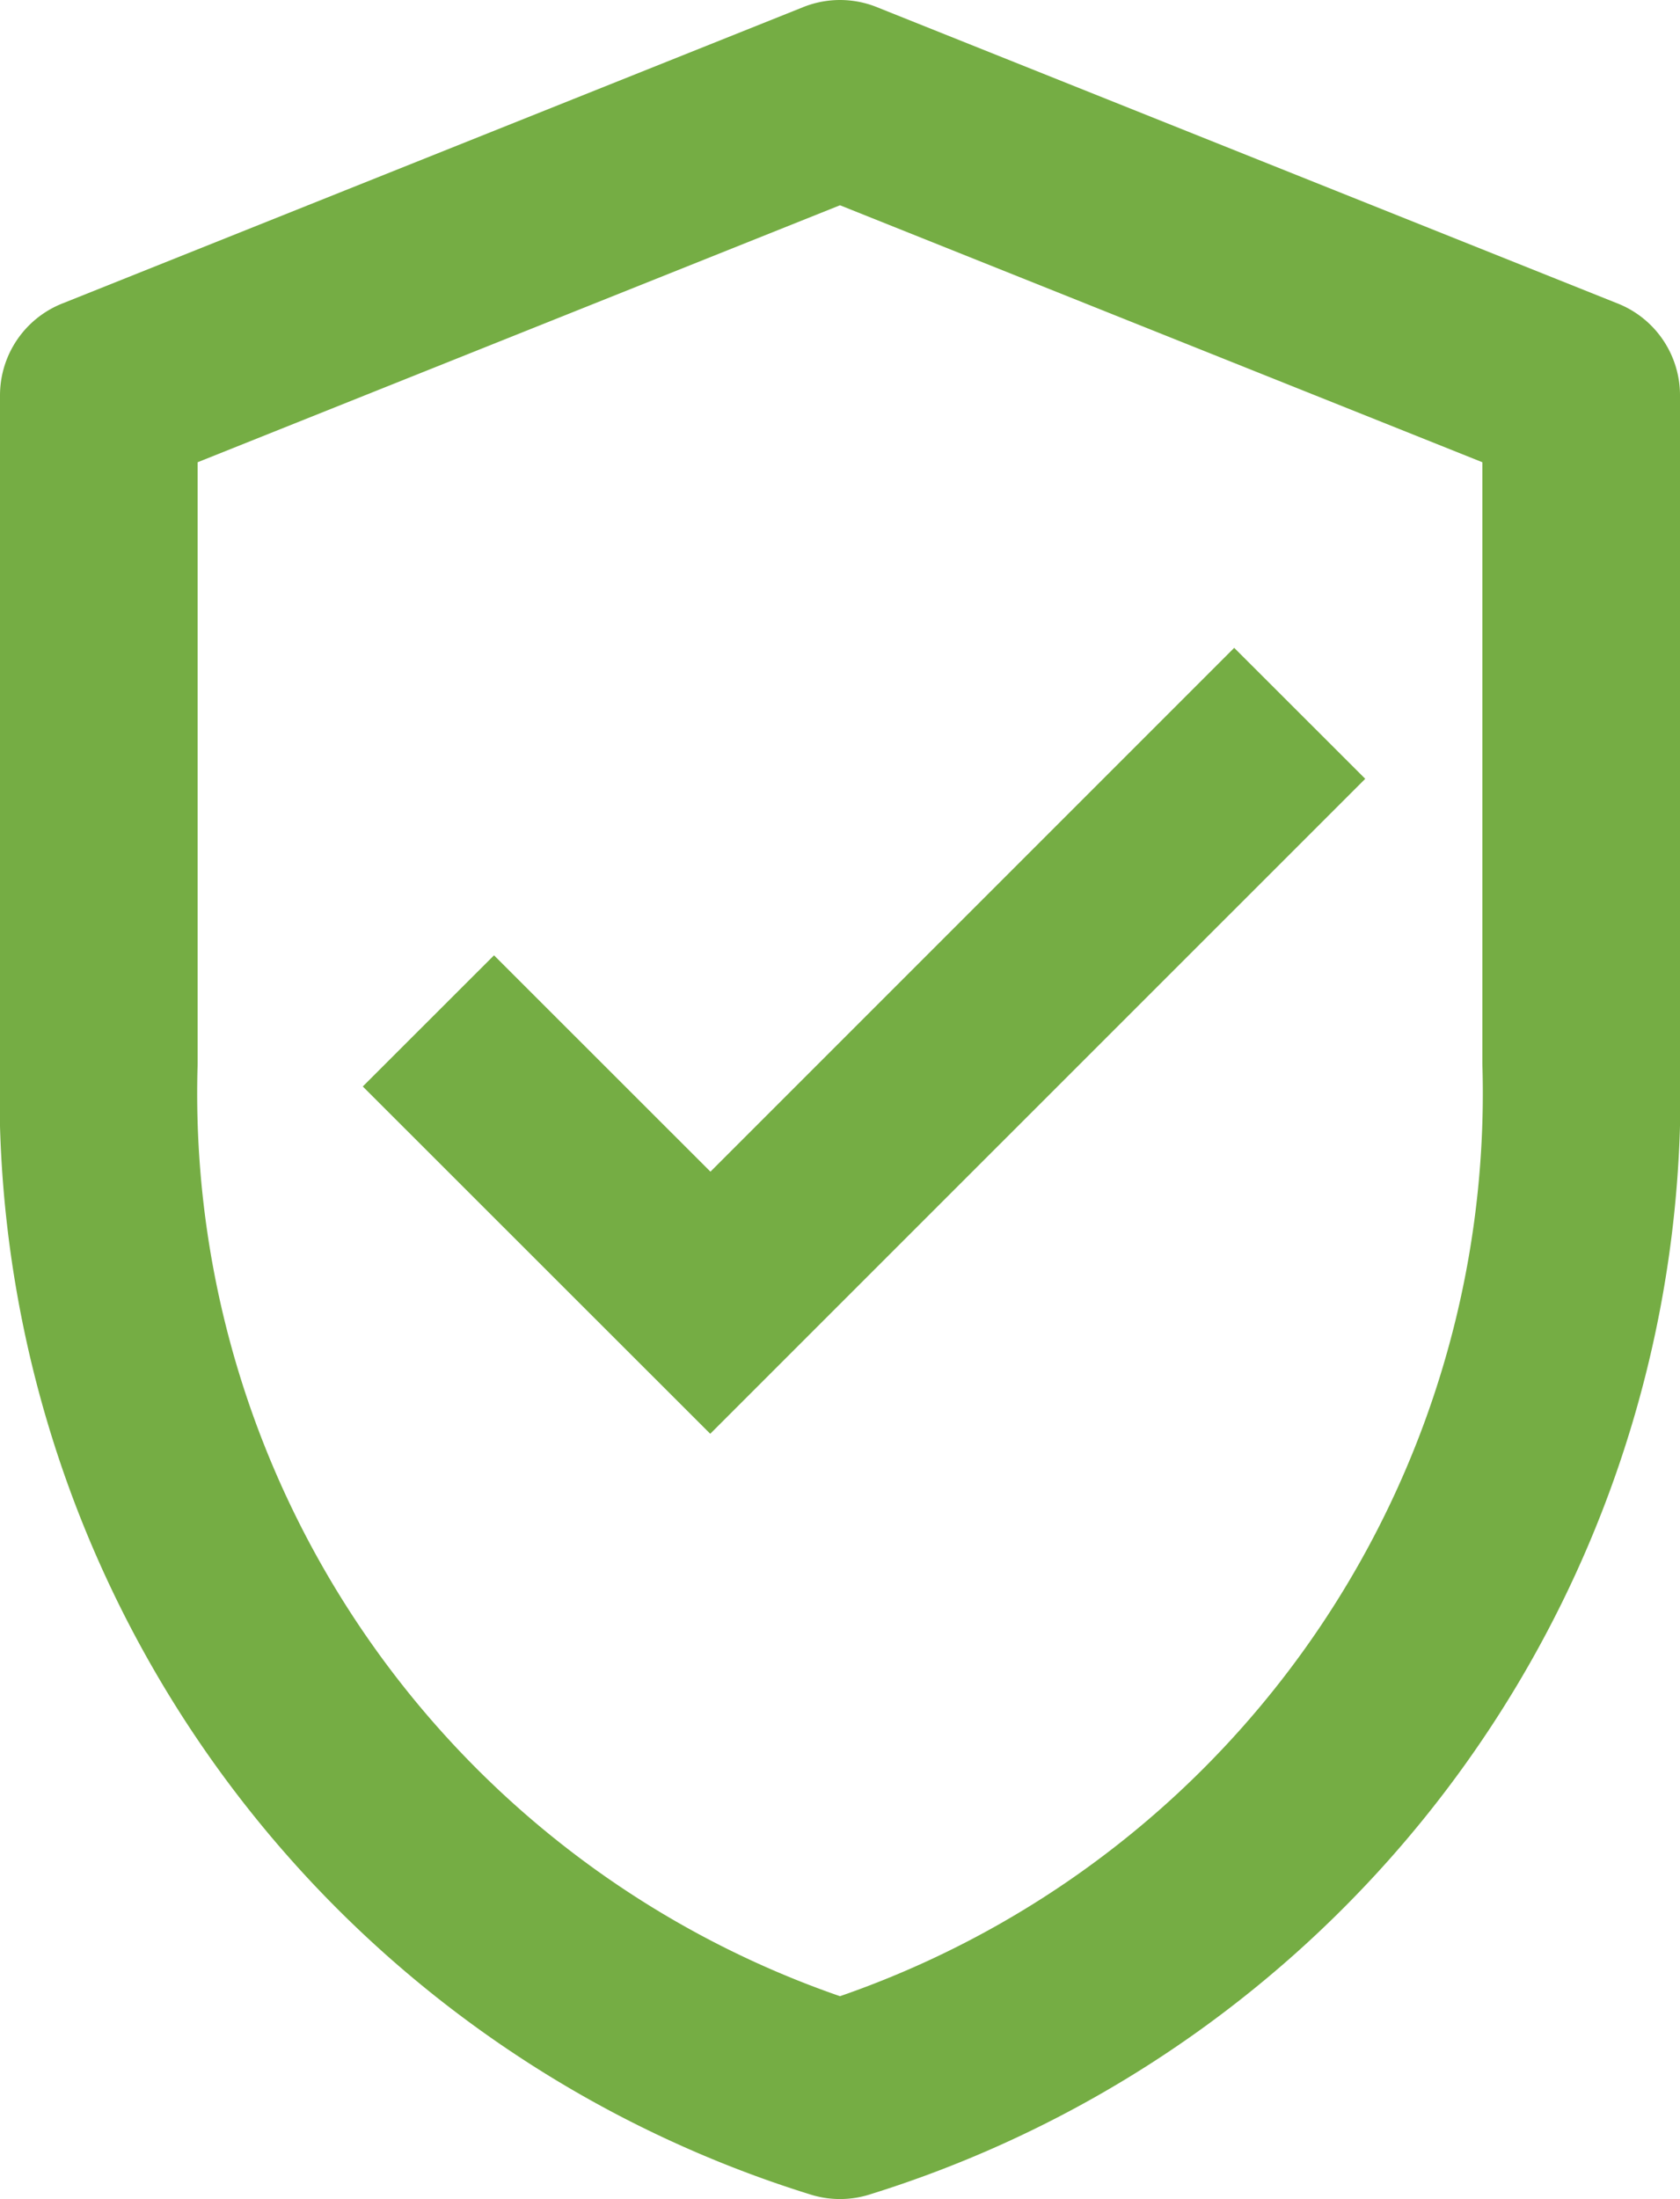
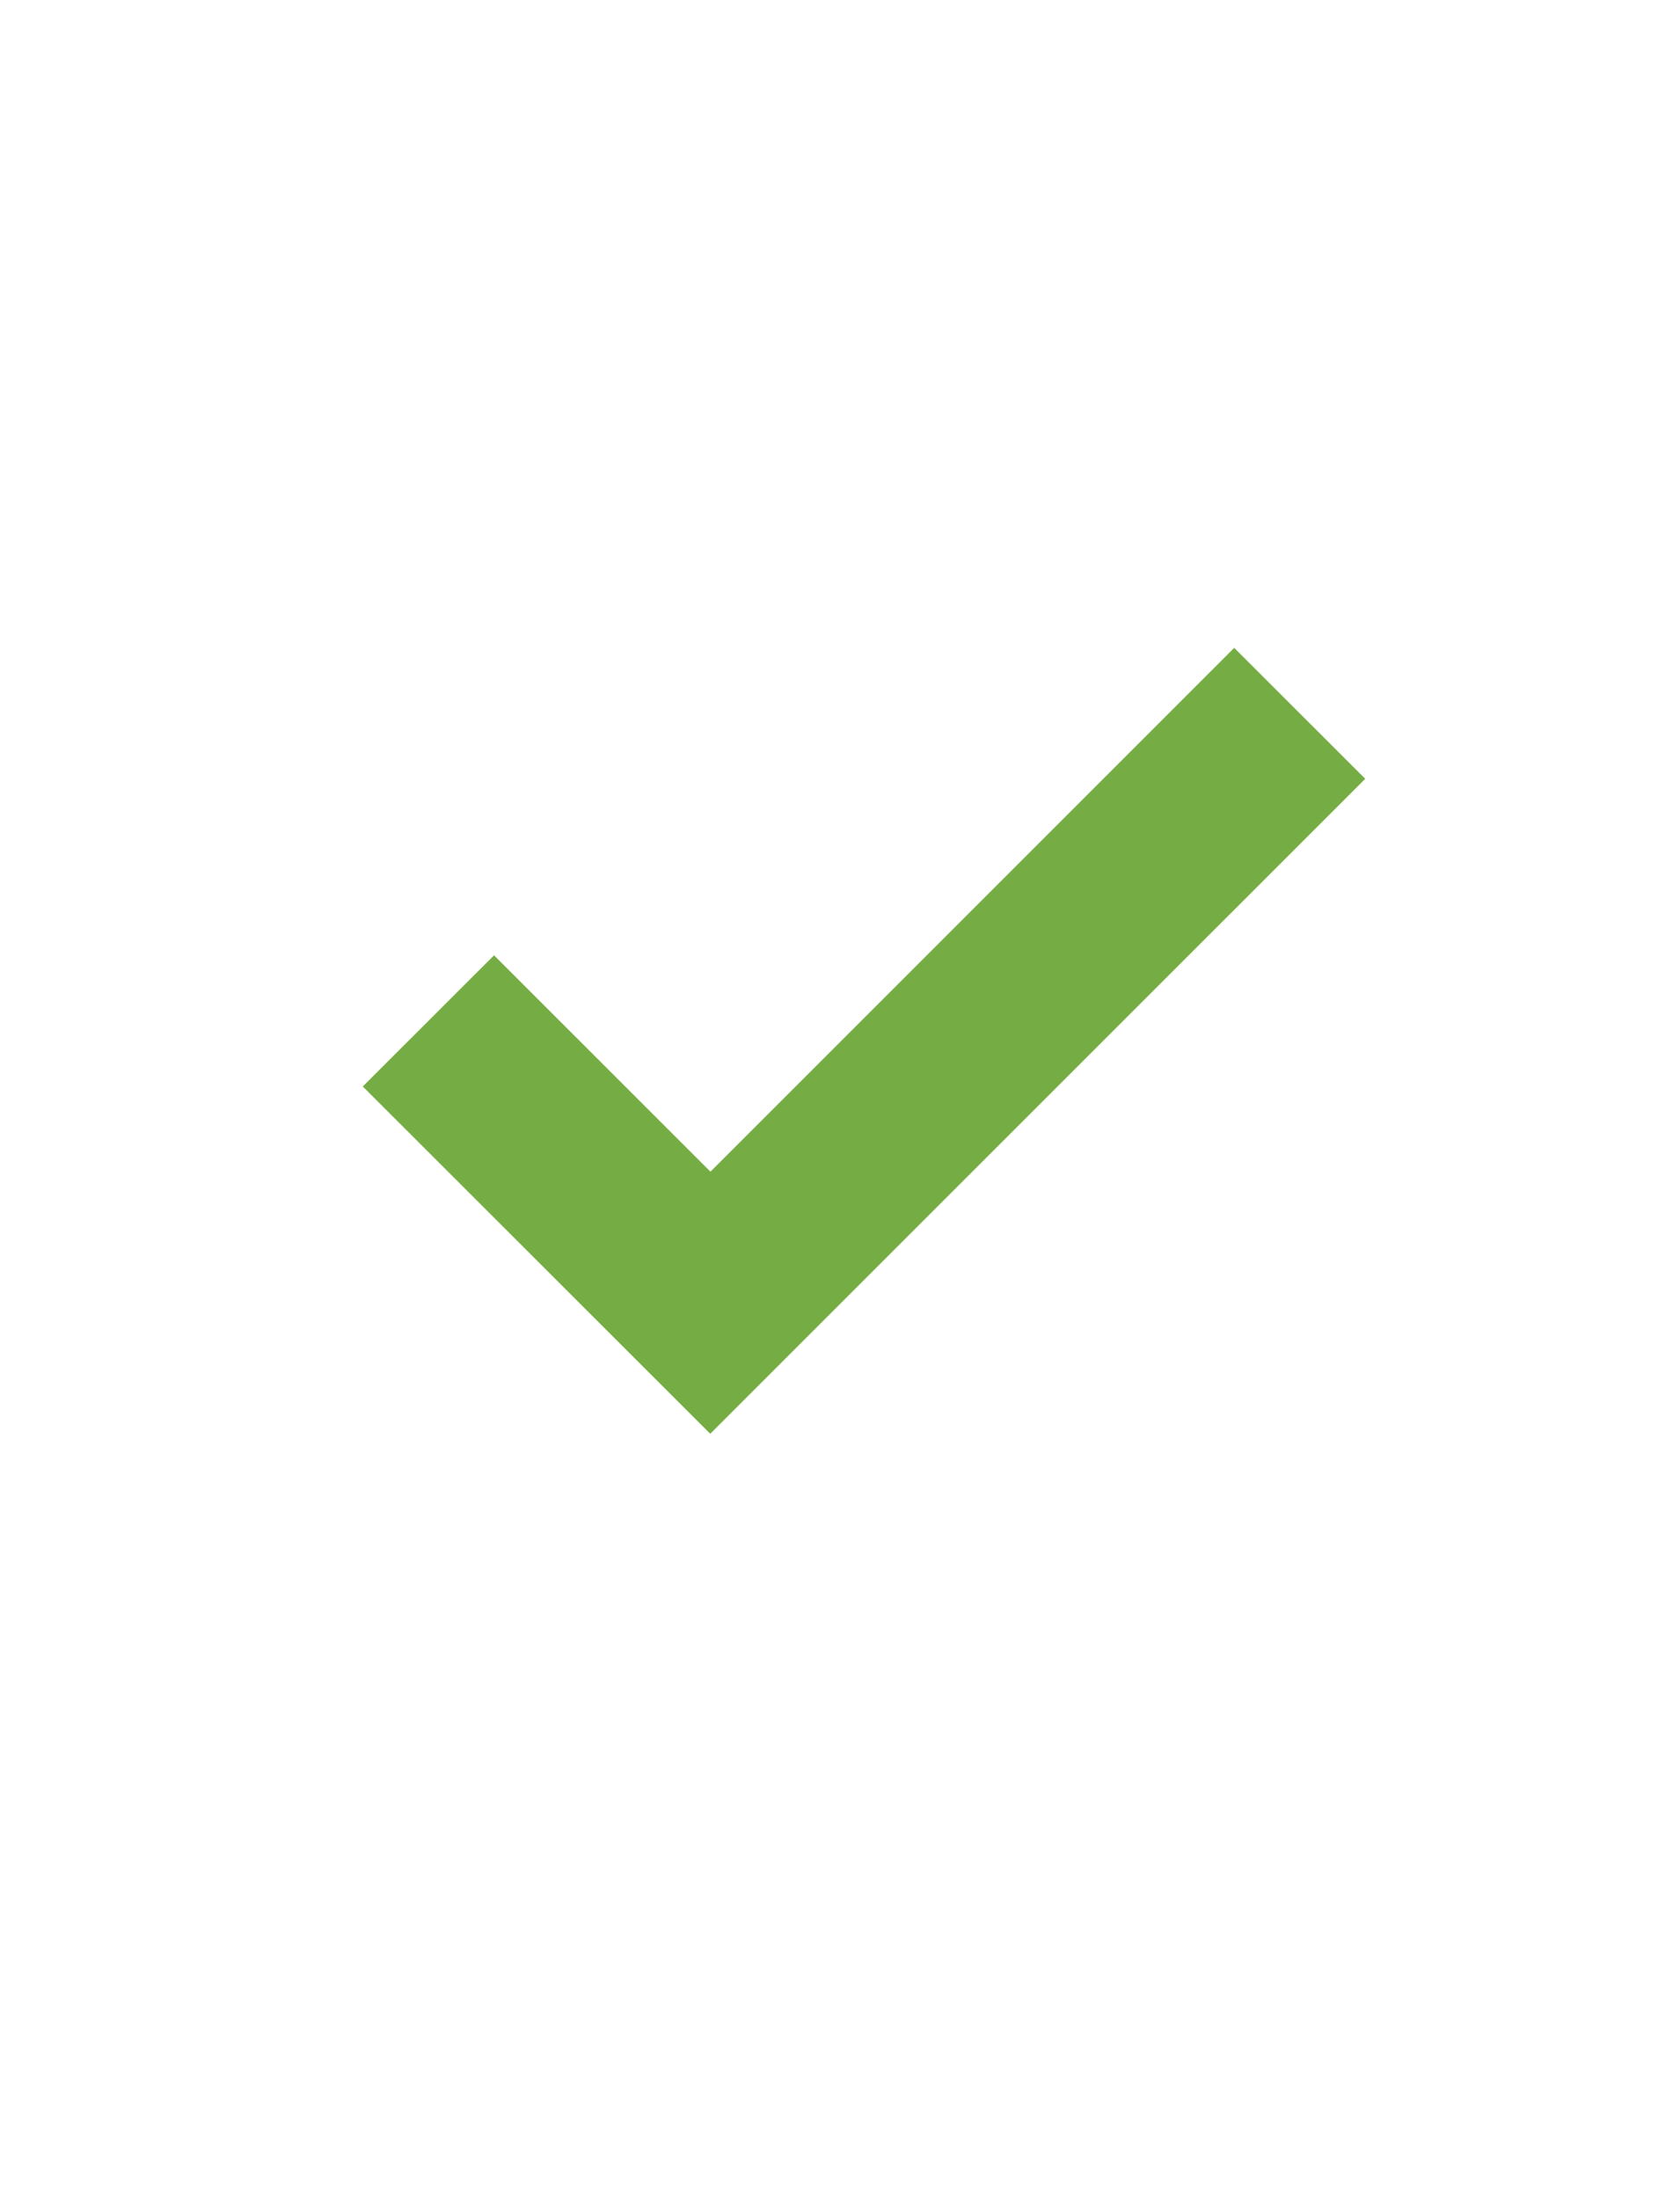
<svg xmlns="http://www.w3.org/2000/svg" width="17" height="22.25" viewBox="0 0 17 22.25">
  <g id="Warranty_Shield" data-name="Warranty Shield" transform="translate(-229 15353)">
    <g id="warranty-shield" transform="translate(225.5 -15355)">
-       <path id="Path_62837" data-name="Path 62837" d="M12,3l7.5,3v6.75A10.665,10.665,0,0,1,12,23.25a10.665,10.665,0,0,1-7.5-10.5V6Z" fill="none" stroke="#75ad44" stroke-linecap="round" stroke-linejoin="round" stroke-width="2" />
-     </g>
+       </g>
    <path id="Path_62840" data-name="Path 62840" d="M778.72,43.187l-1.326-1.325-5.3,5.3-2.19-2.189L768.576,46.3l2.19,2.189,1.326,1.325,1.325-1.325Z" transform="translate(-535.905 -15388.307)" fill="#75ad44" />
  </g>
</svg>